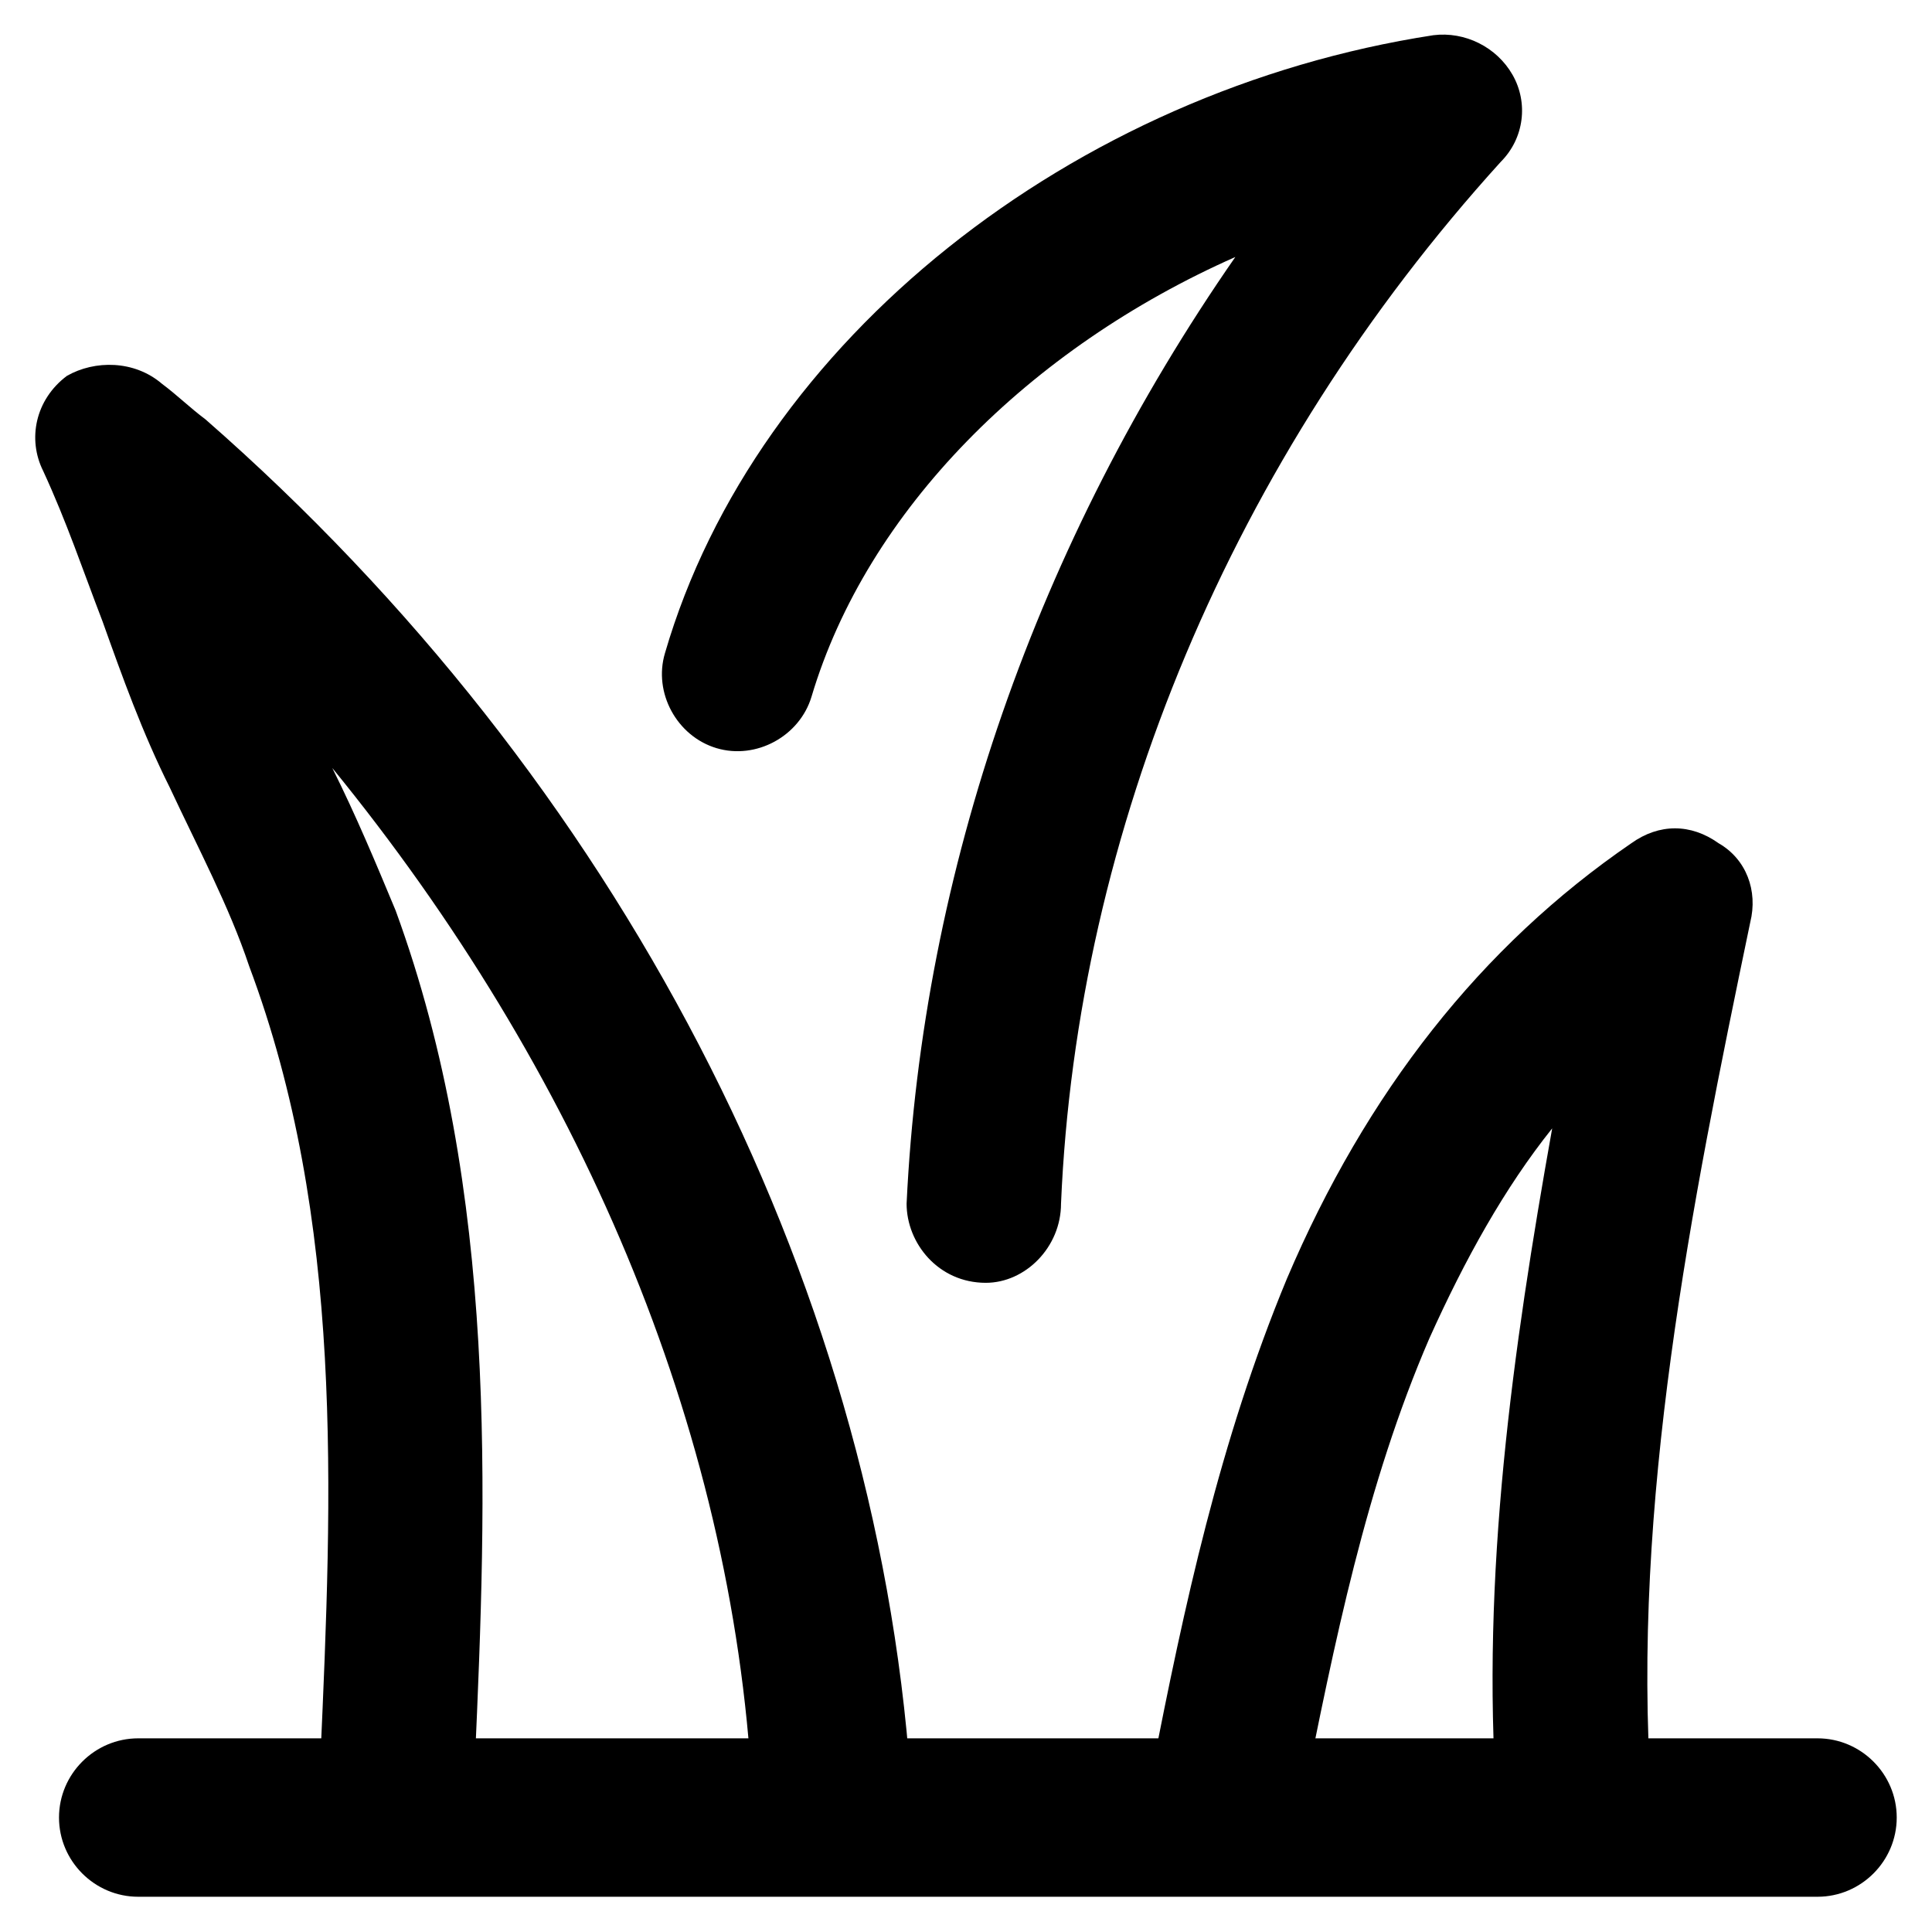
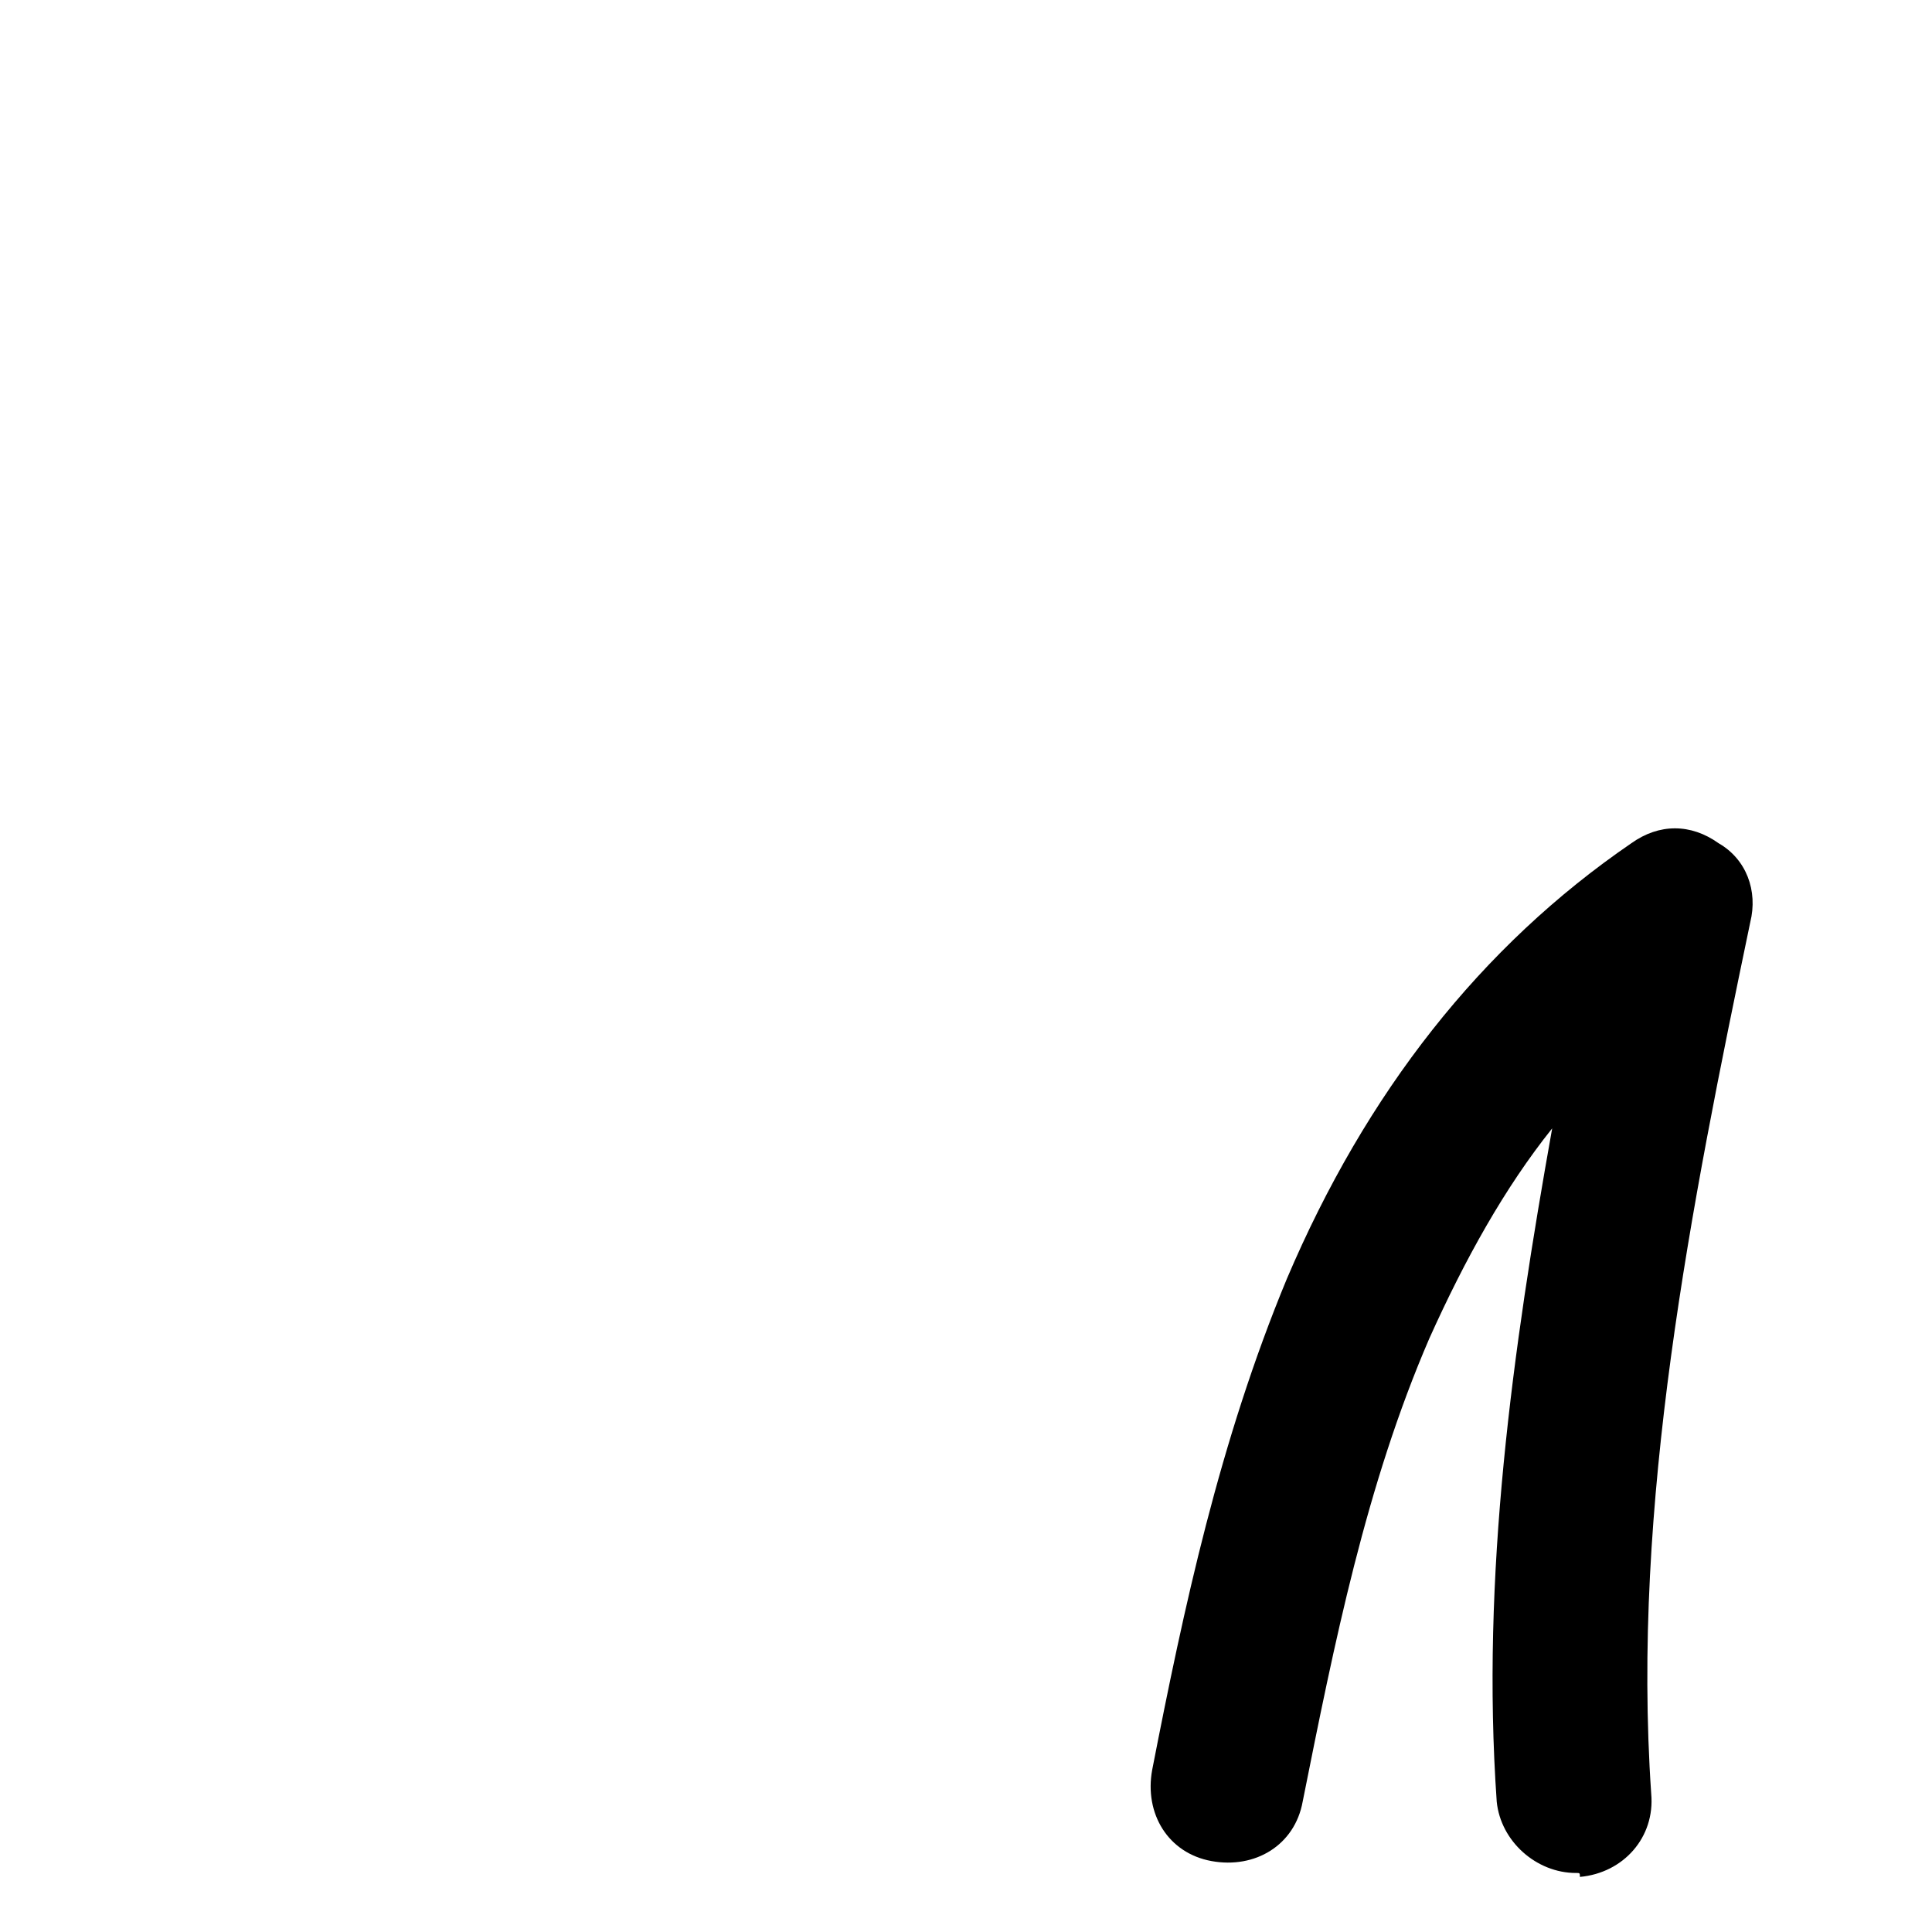
<svg xmlns="http://www.w3.org/2000/svg" fill="#000000" width="800px" height="800px" version="1.1" viewBox="144 144 512 512">
  <g>
-     <path d="m364.31 637.21c-10.496 0-19.941-8.398-20.992-18.895-5.25-96.559-46.184-191.02-111.26-270.79 6.297 12.594 11.547 25.191 16.793 37.785 27.289 74.523 24.141 155.34 20.992 225.66 0 11.547-10.496 19.941-20.992 19.941-11.547 0-19.941-10.496-19.941-20.992 3.148-70.324 6.297-142.75-18.895-209.92-5.246-15.742-13.645-31.488-20.992-47.23-7.348-14.695-12.594-29.391-17.844-44.082-5.246-13.645-9.445-26.238-15.742-39.887-4.199-8.398-2.098-18.895 6.297-25.191 7.348-4.195 17.844-4.195 25.191 2.102 4.199 3.148 7.348 6.297 11.547 9.445 109.16 95.516 177.38 226.71 186.83 360.02 1.051 11.547-7.348 20.992-18.895 22.043-1.047-0.004-1.047-0.004-2.098-0.004z" />
-     <path d="m405.25 483.96s-1.051 0 0 0c-12.594 0-20.992-10.496-20.992-20.992 4.199-88.168 34.637-175.29 87.117-250.86-54.578 24.141-97.613 67.176-112.31 116.51-3.148 10.496-14.695 16.793-25.191 13.645-10.496-3.148-16.793-14.695-13.645-25.191 24.145-82.918 108.11-149.04 203.62-163.74 8.398-1.051 16.793 3.148 20.992 10.496 4.199 7.348 3.148 16.793-3.148 23.09-71.371 78.719-112.31 177.38-116.51 276.05 0 11.547-9.445 20.992-19.941 20.992z" />
    <path d="m561.64 640.36c-10.496 0-19.941-8.398-20.992-18.895-4.199-59.828 4.199-119.66 14.695-178.43-12.594 15.742-23.09 34.637-32.539 55.629-16.793 38.836-25.191 80.82-33.586 122.8-2.098 11.547-12.594 17.844-24.141 15.742-11.547-2.098-17.844-12.594-15.742-24.141 8.398-43.035 17.844-87.117 35.688-130.15 20.992-49.332 51.43-88.168 91.316-115.46 7.348-5.246 15.742-5.246 23.09 0 7.348 4.199 10.496 12.594 8.398 20.992-15.742 75.57-31.488 154.29-26.238 230.91 1.051 11.547-7.348 20.992-18.895 22.043-0.004-1.047-0.004-1.047-1.055-1.047z" />
-     <path d="m625.66 646.66h-445.03c-11.547 0-20.992-9.445-20.992-20.992 0-11.547 9.445-20.992 20.992-20.992h445.03c11.547 0 20.992 9.445 20.992 20.992 0 11.543-9.449 20.992-20.992 20.992z" />
  </g>
</svg>